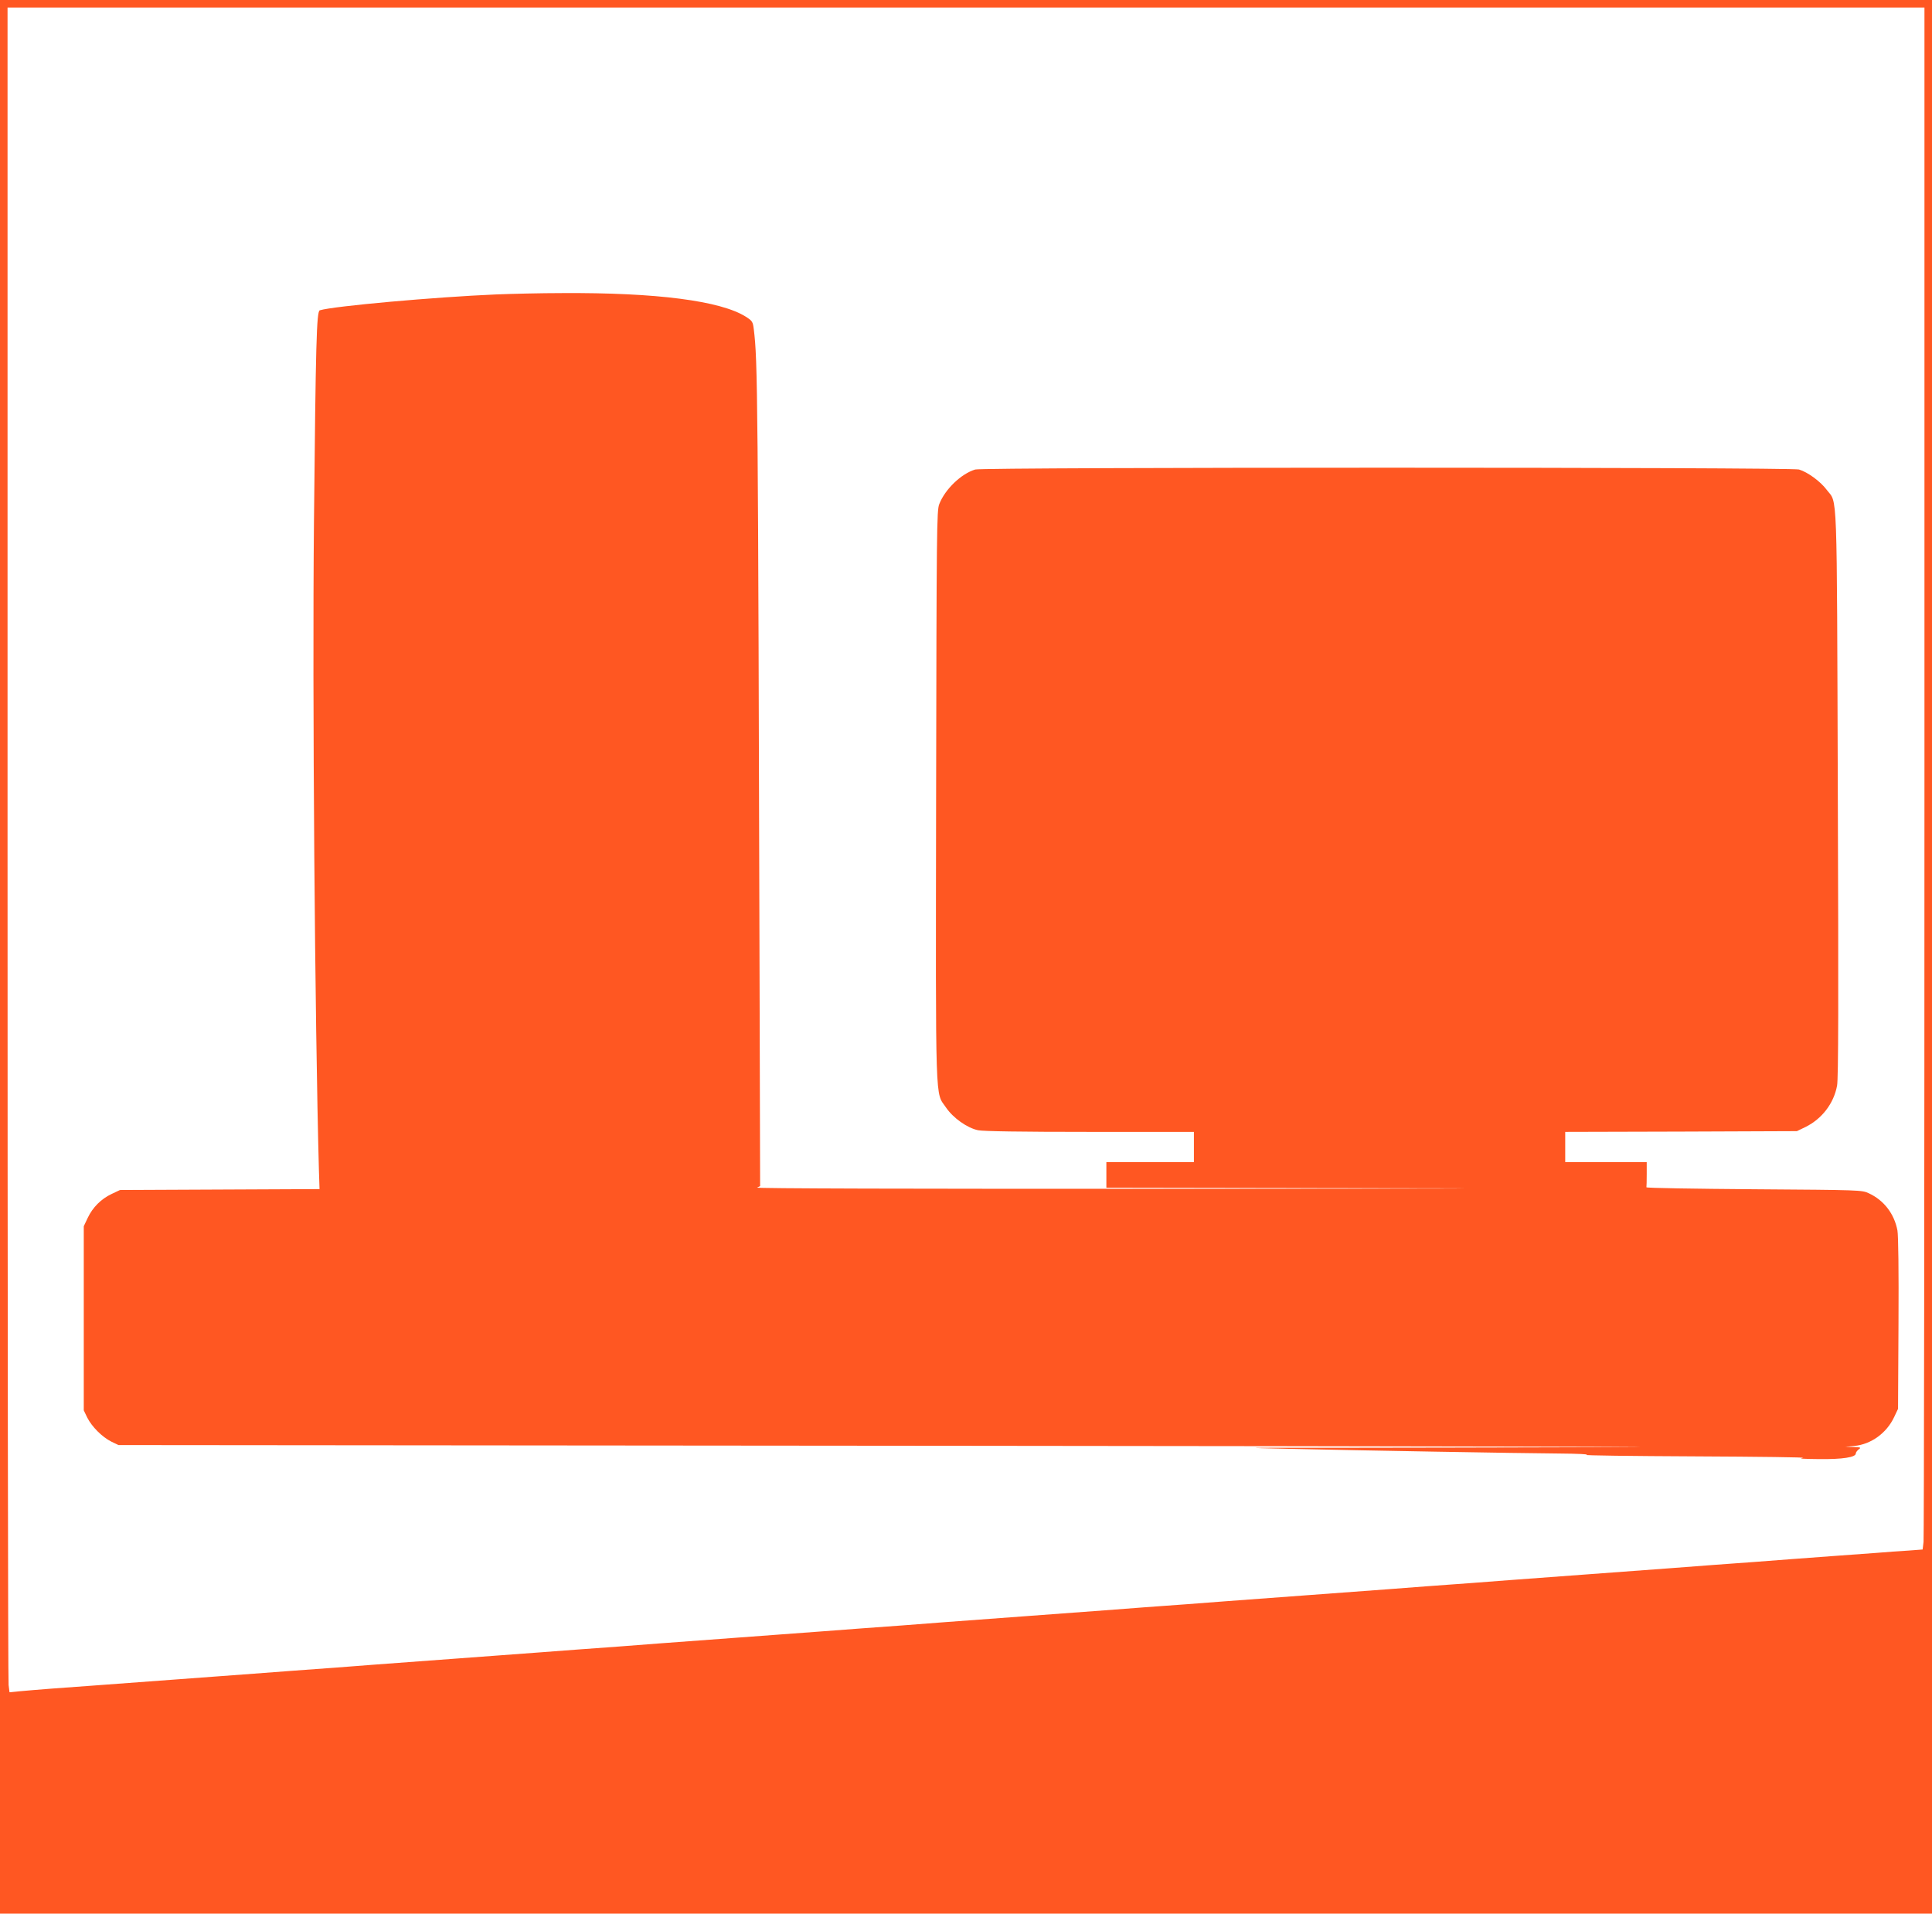
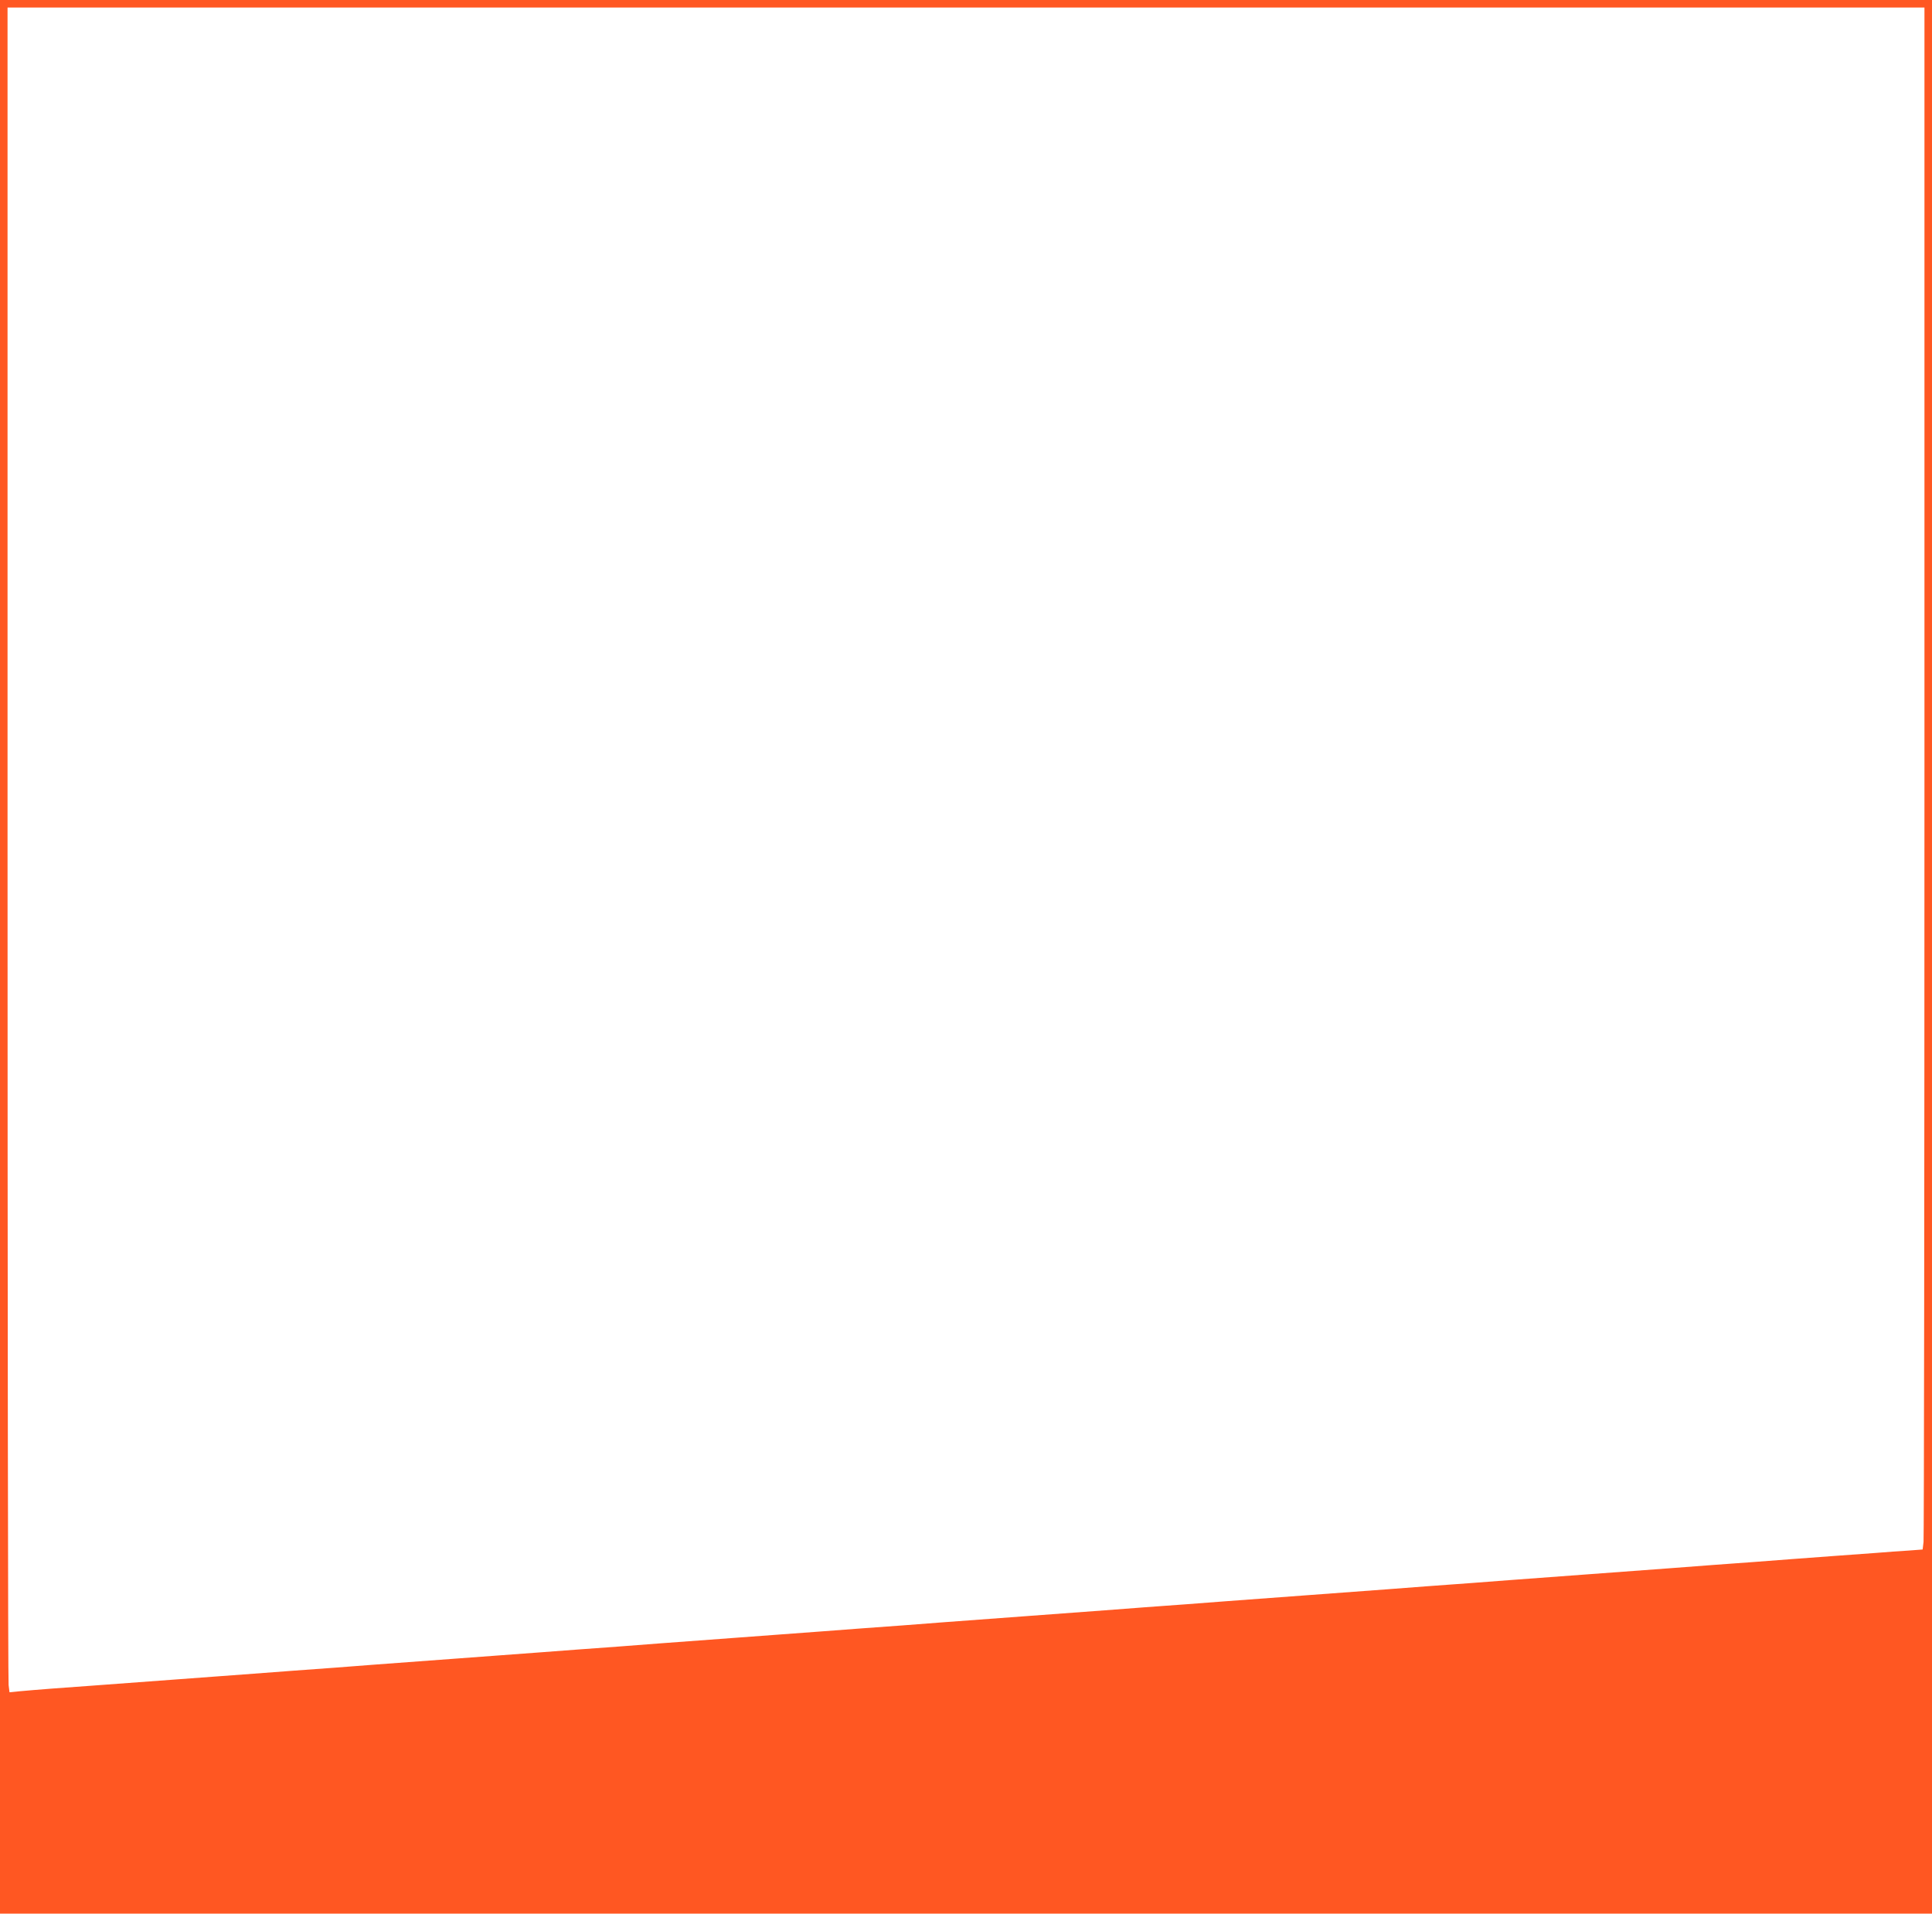
<svg xmlns="http://www.w3.org/2000/svg" version="1.0" width="1280pt" height="1268pt" viewBox="0 0 1280 1268" preserveAspectRatio="xMidYMid meet">
  <g transform="translate(0,1268) scale(0.1,-0.1)" fill="#ff5722" stroke="none">
    <path d="M0 6340 l0 -6340 6400 0 6400 0 0 6340 0 6340 -6400 0 -6400 0 0 -6340z m12750 1233 c0 -2782 -3 -5081 -6 -5109 l-6 -51 -92 -7 c-50 -3 -149 -10 -221 -16 -71 -5 -195 -14 -275 -20 -80 -6 -201 -15 -270 -20 -69 -5 -187 -14 -262 -20 -76 -5 -200 -15 -275 -20 -76 -6 -194 -15 -263 -20 -115 -9 -199 -15 -540 -40 -341 -25 -425 -31 -540 -40 -69 -5 -187 -14 -262 -20 -76 -5 -200 -15 -275 -20 -76 -6 -194 -15 -263 -20 -115 -9 -199 -15 -540 -40 -341 -25 -425 -31 -540 -40 -69 -5 -187 -14 -262 -20 -76 -5 -200 -15 -275 -20 -76 -6 -194 -15 -263 -20 -115 -9 -199 -15 -540 -40 -341 -25 -425 -31 -540 -40 -69 -5 -186 -14 -260 -20 -74 -5 -198 -14 -275 -20 -77 -6 -196 -15 -265 -20 -69 -5 -190 -14 -270 -20 -80 -6 -201 -15 -270 -20 -341 -25 -425 -31 -540 -40 -69 -5 -186 -14 -260 -20 -74 -5 -198 -14 -275 -20 -77 -6 -196 -15 -265 -20 -69 -5 -190 -14 -270 -20 -80 -6 -201 -15 -270 -20 -341 -25 -425 -31 -540 -40 -69 -5 -186 -14 -260 -20 -74 -5 -198 -14 -275 -20 -77 -6 -196 -15 -265 -20 -69 -5 -190 -14 -270 -20 -80 -6 -201 -15 -270 -20 -341 -25 -425 -31 -540 -40 -69 -5 -186 -14 -260 -19 -74 -6 -167 -13 -206 -17 l-71 -7 -6 48 c-4 26 -7 2538 -7 5581 l0 5534 6350 0 6350 0 0 -5057z" />
-     <path d="M3285 10729 c-401 -17 -1074 -77 -1166 -105 -22 -6 -27 -218 -39 -1409 -11 -1145 6 -3311 33 -4292 l4 -122 -661 -3 -661 -3 -55 -26 c-70 -33 -126 -89 -159 -159 l-26 -55 0 -610 0 -610 23 -48 c31 -61 98 -128 159 -159 l48 -23 5625 -5 c3094 -3 5029 -7 4300 -9 -729 -2 -1593 -4 -1920 -4 -572 1 -581 0 -250 -7 488 -11 1512 -29 1785 -31 131 -1 211 -5 185 -9 -25 -4 299 -8 720 -10 421 -2 743 -6 715 -10 -33 -5 2 -7 105 -8 158 -2 245 12 245 37 0 7 9 19 19 27 18 13 15 14 -35 16 l-54 1 60 6 c112 11 214 85 264 191 l26 55 3 563 c2 355 -1 584 -7 619 -21 111 -90 200 -189 246 -46 22 -56 22 -762 27 -393 3 -714 8 -712 13 1 4 2 43 2 87 l0 80 -270 0 -270 0 0 100 0 100 768 2 767 3 58 28 c108 54 186 155 208 273 9 43 10 570 5 1935 -7 2079 -1 1917 -74 2014 -41 55 -126 117 -183 134 -51 16 -5407 16 -5458 0 -93 -28 -200 -131 -238 -229 -17 -42 -18 -158 -21 -1934 -3 -2104 -7 -1957 66 -2065 47 -69 140 -135 212 -150 34 -7 277 -11 740 -11 l690 0 0 -100 0 -100 -290 0 -290 0 0 -85 0 -85 1788 -3 c1085 -1 626 -3 -1168 -4 -1979 -1 -2948 2 -2934 8 l20 10 -3 1132 c-11 4174 -13 4332 -39 4546 -6 49 -10 55 -52 82 -167 106 -595 161 -1217 157 -143 0 -341 -5 -440 -9z" />
  </g>
</svg>